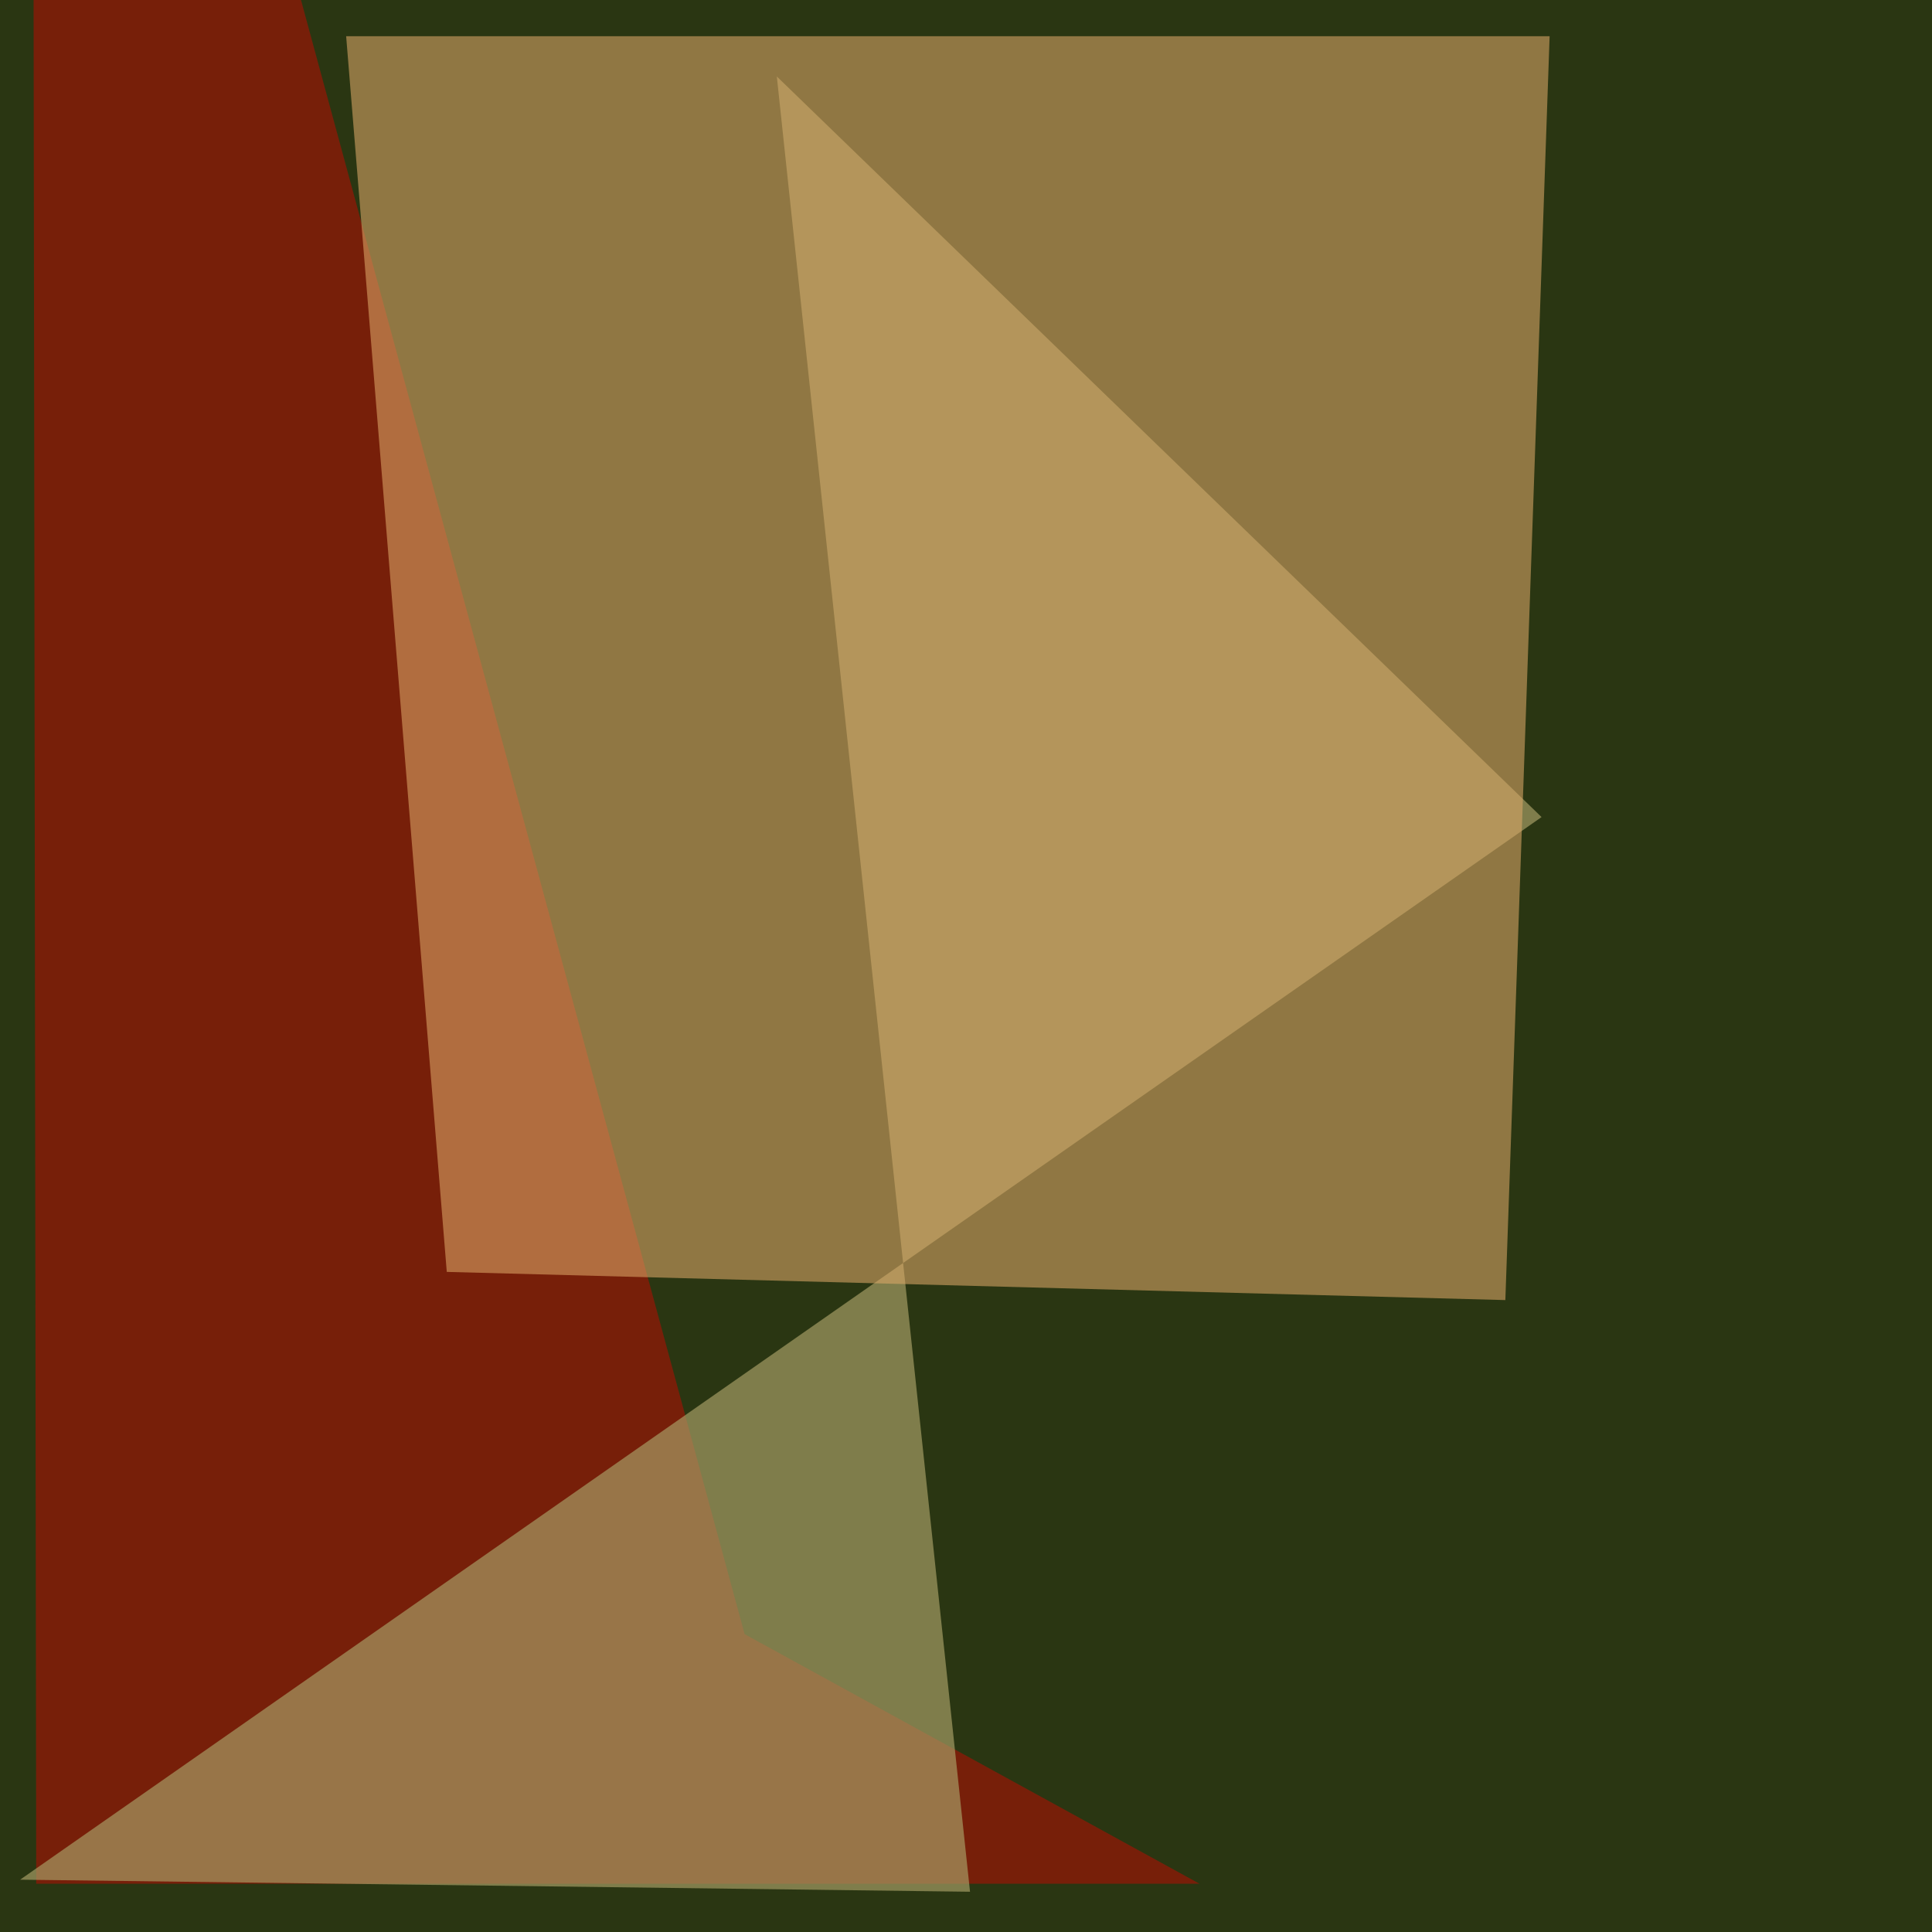
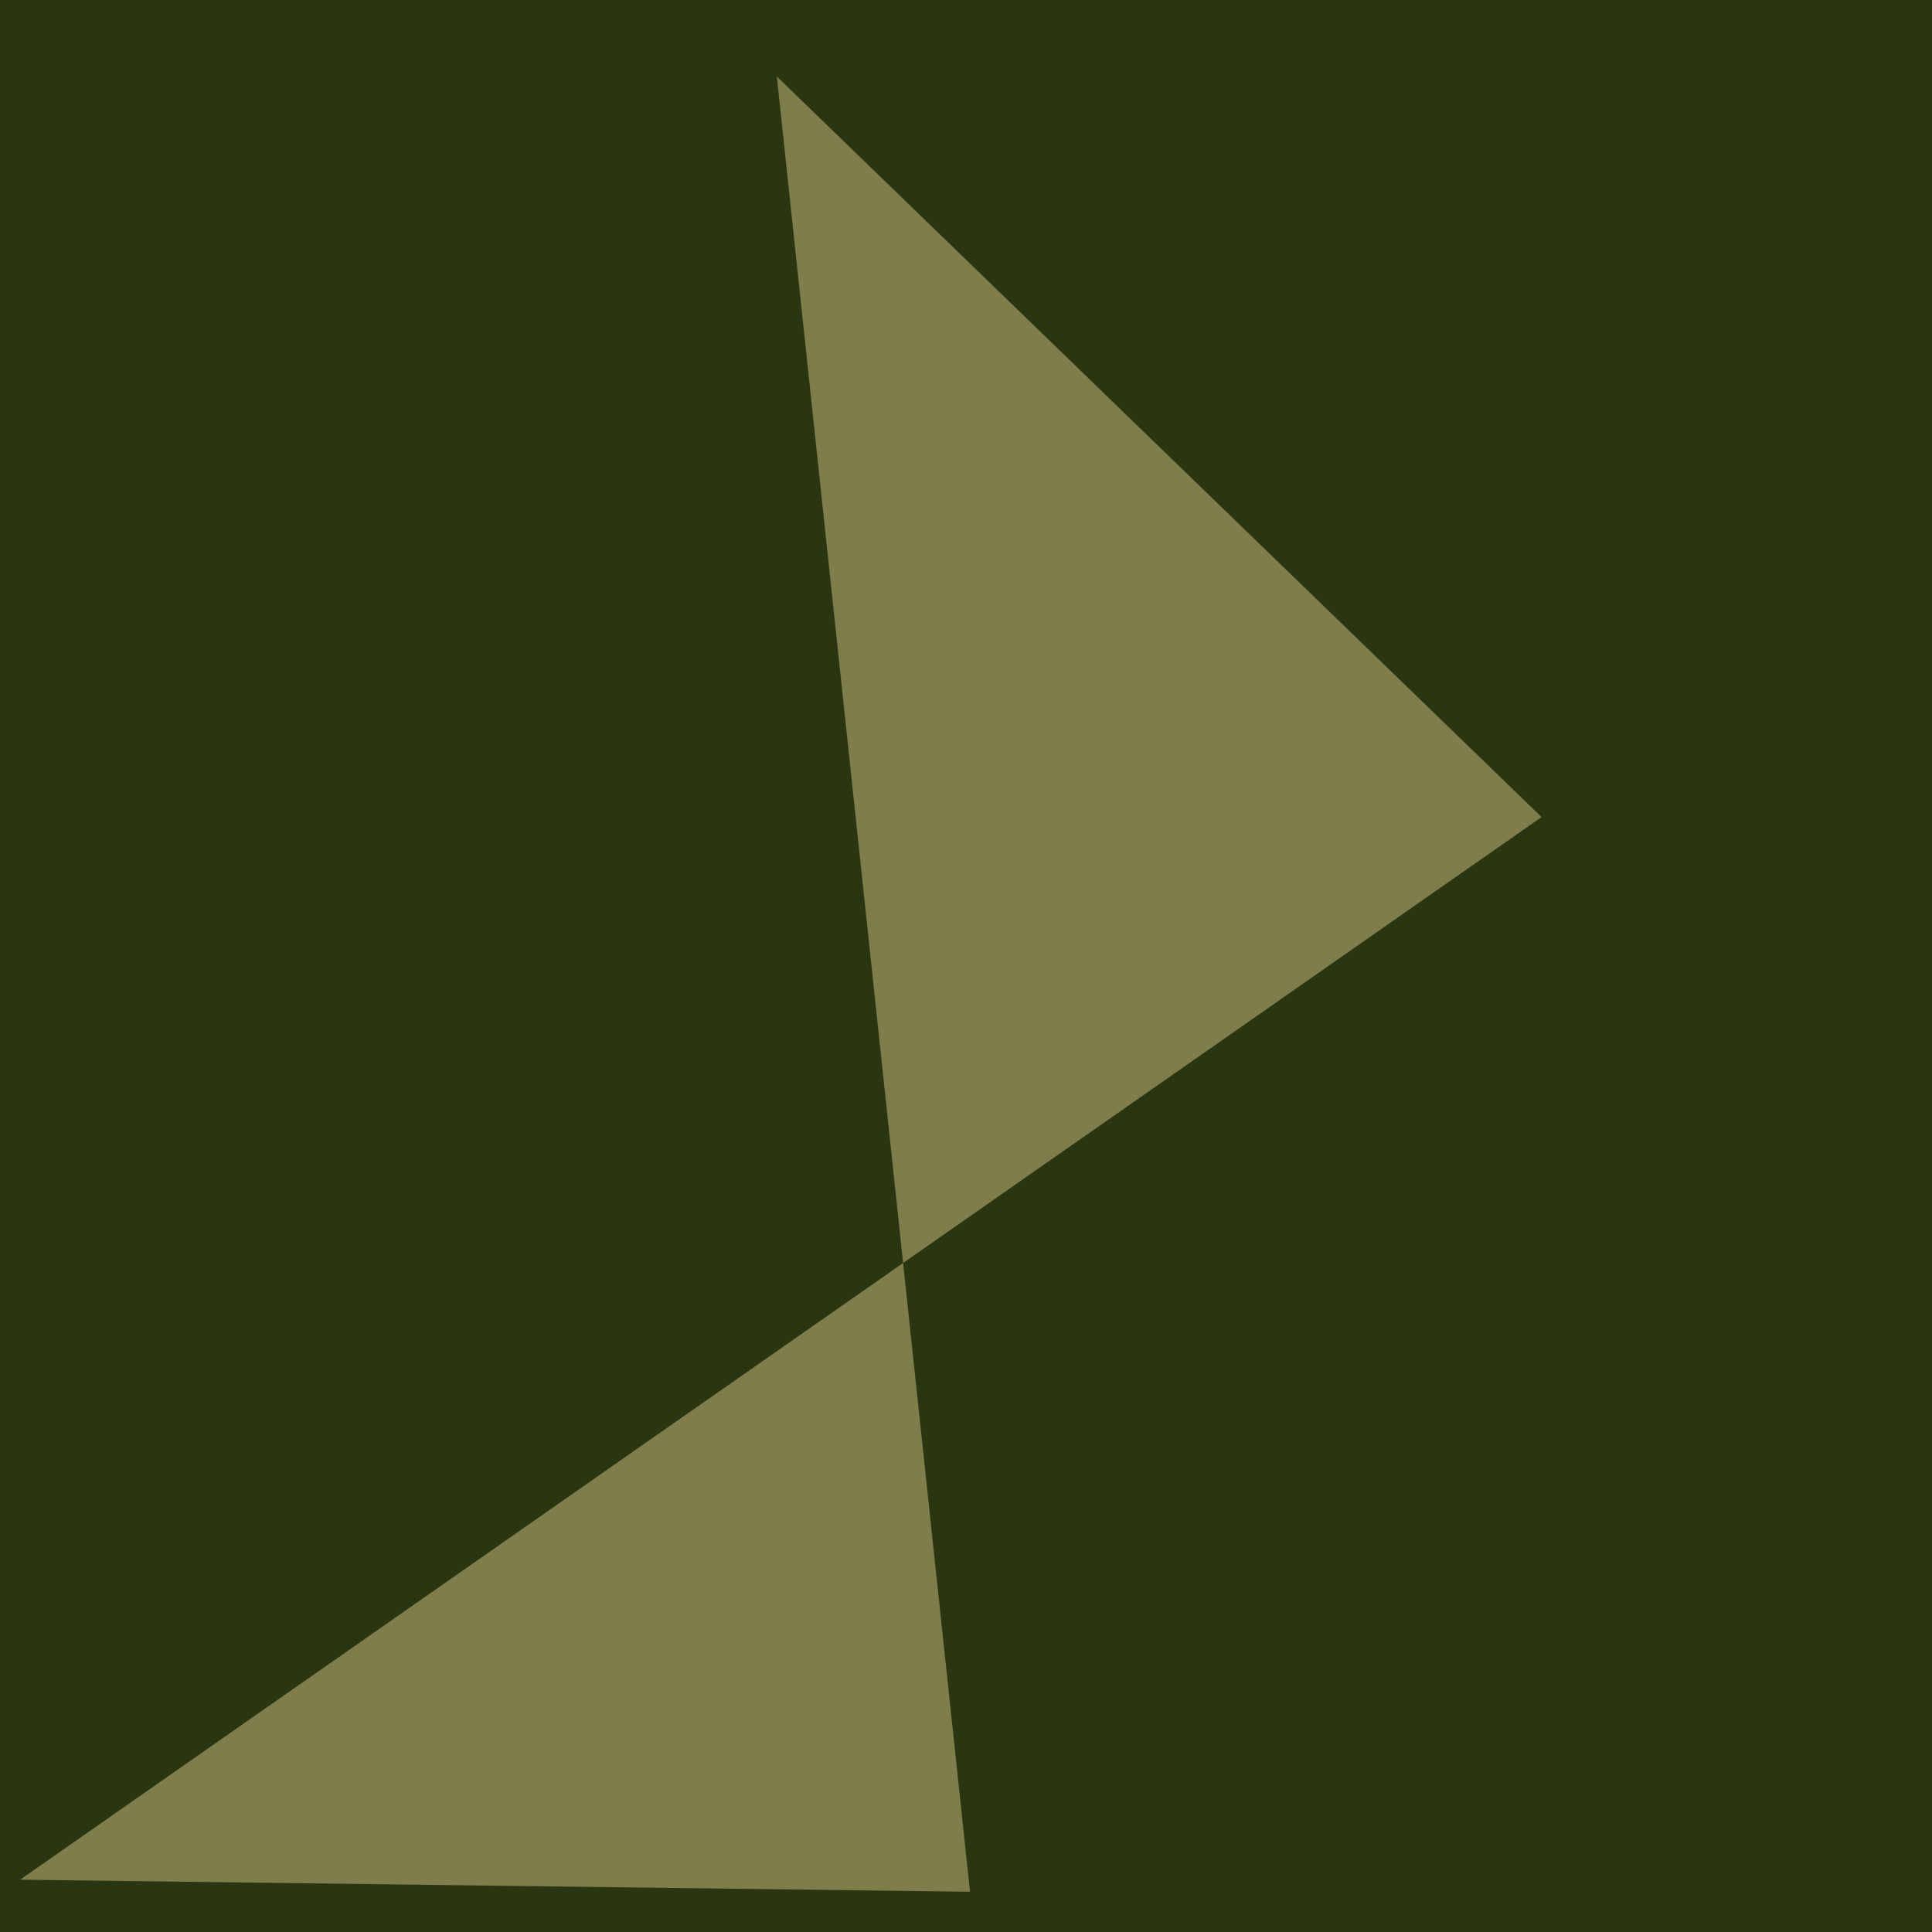
<svg xmlns="http://www.w3.org/2000/svg" width="480px" height="480px">
  <rect width="480" height="480" fill="rgb(42,54,18)" />
-   <polygon points="298,468 9,468 8,-246 185,406" fill="rgba(203,8,2,0.478)" />
  <polygon points="383,203 5,467 241,470 193,19" fill="rgba(168,158,102,0.675)" />
-   <polygon points="374,323 111,316 86,9 385,9" fill="rgba(220,167,103,0.573)" />
</svg>